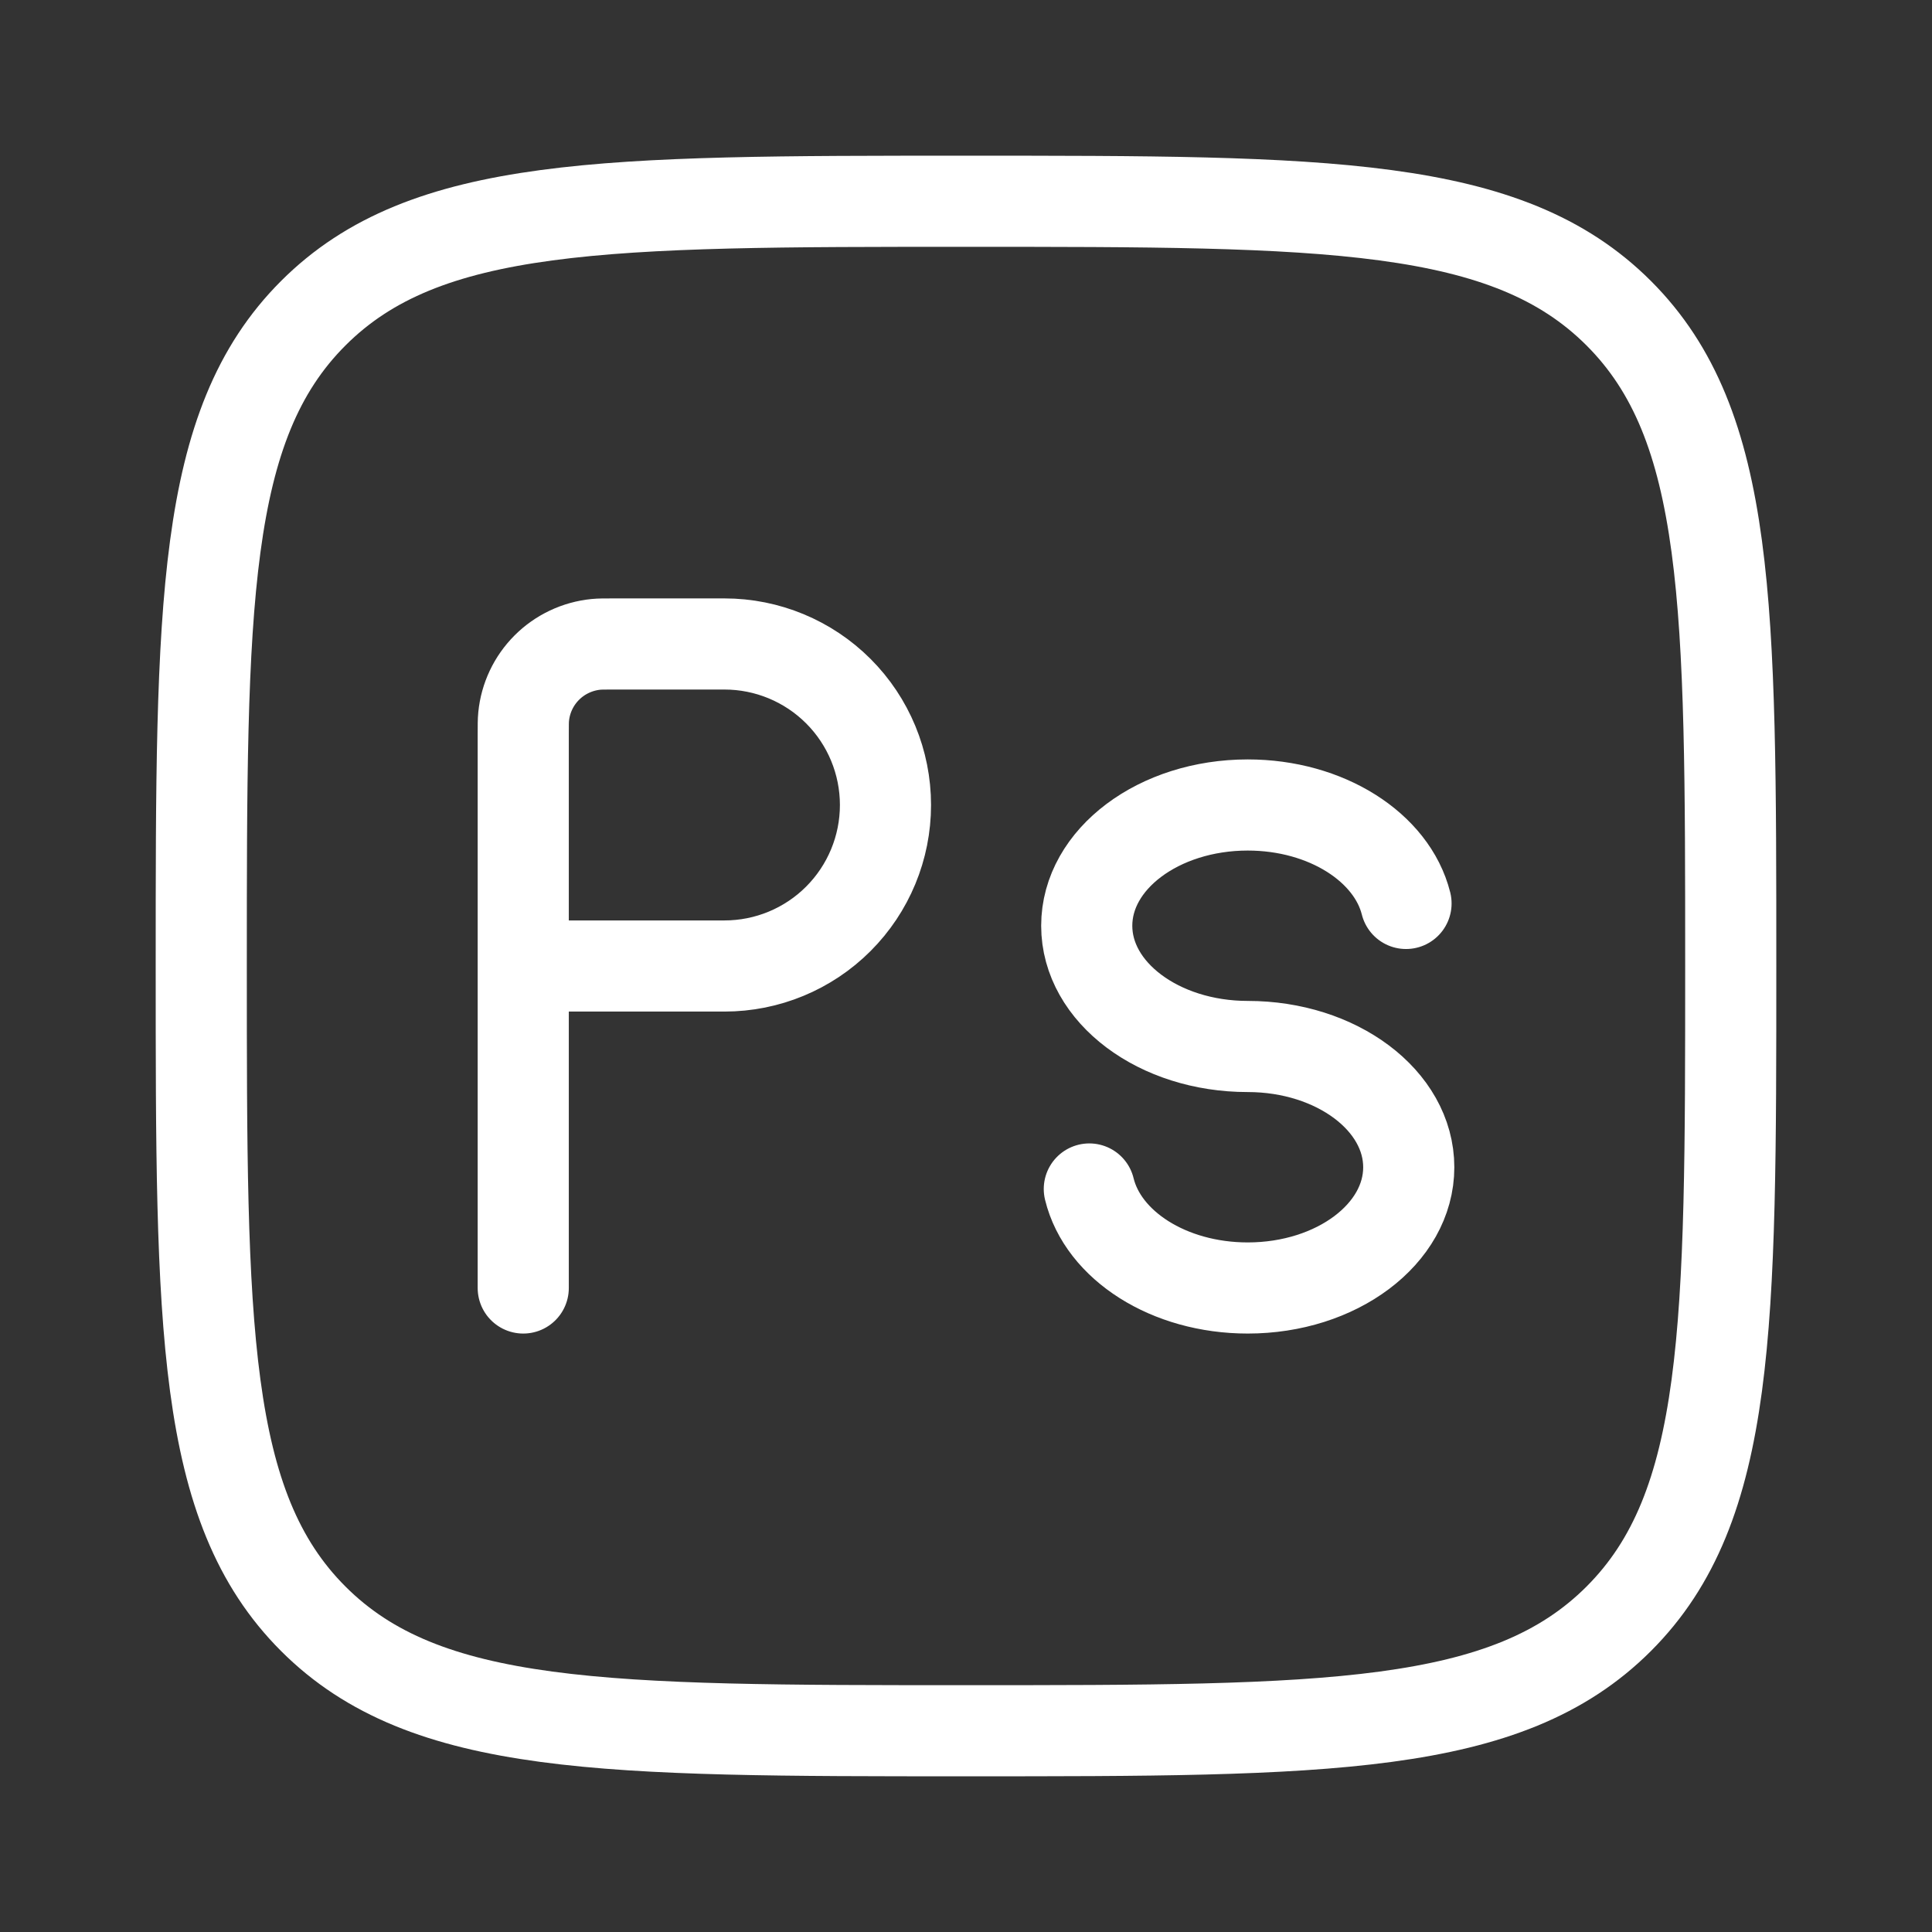
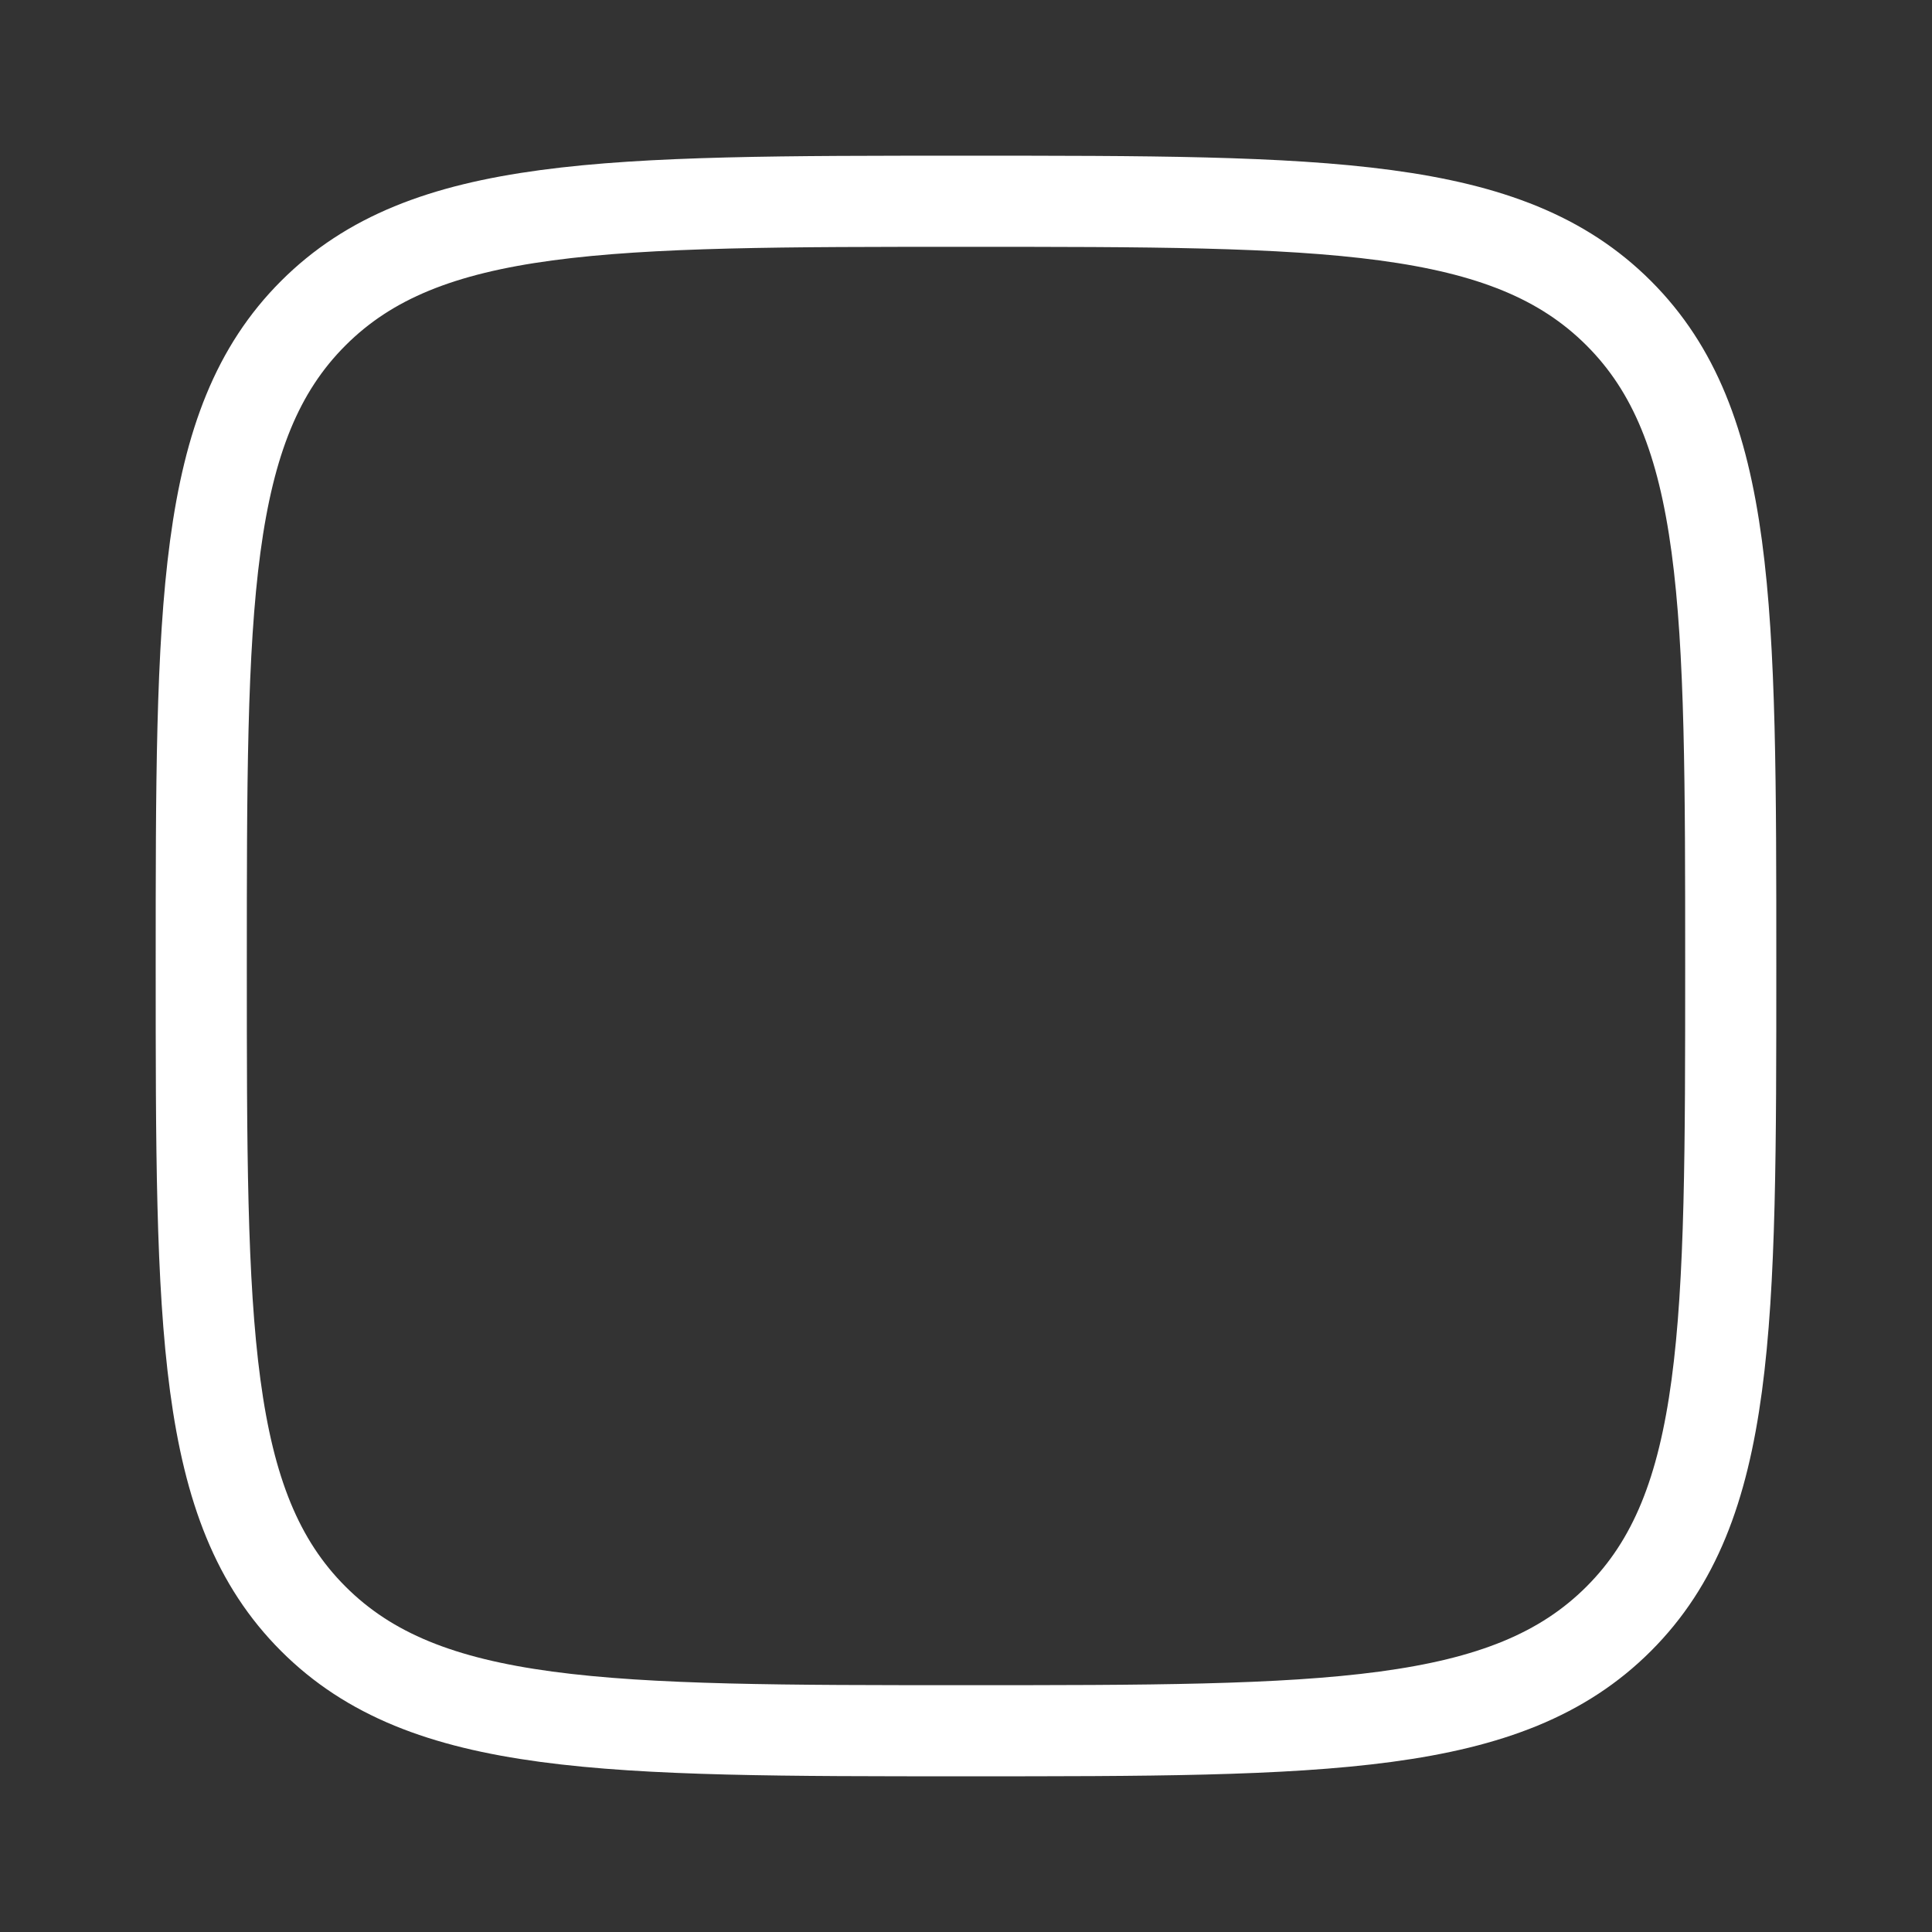
<svg xmlns="http://www.w3.org/2000/svg" width="53" height="53" viewBox="0 0 53 53" fill="none">
  <rect x="0" y="0" width="53" height="53" fill="#333333" stroke="none" />
-   <path d="M5.521 26.5C5.521 16.611 5.521 11.664 8.593 8.593C11.664 5.521 16.609 5.521 26.5 5.521C36.389 5.521 41.336 5.521 44.407 8.593C47.479 11.664 47.479 16.609 47.479 26.5C47.479 36.389 47.479 41.336 44.407 44.407C41.336 47.479 36.391 47.479 26.5 47.479C16.611 47.479 11.664 47.479 8.593 44.407C5.521 41.336 5.521 36.391 5.521 26.5Z" stroke="white" stroke-width="2.5" stroke-linecap="round" stroke-linejoin="round" />
-   <path d="M14.354 35.333V26.5M14.354 26.5V20.151C14.354 19.895 14.354 19.767 14.365 19.658C14.415 19.15 14.64 18.675 15.001 18.314C15.362 17.953 15.838 17.728 16.346 17.677C16.454 17.666 16.582 17.666 16.838 17.666H19.875C21.046 17.666 22.17 18.132 22.998 18.96C23.826 19.788 24.291 20.912 24.291 22.083C24.291 23.255 23.826 24.378 22.998 25.206C22.17 26.035 21.046 26.5 19.875 26.5H14.354ZM38.571 24.784C38.186 23.247 36.389 22.083 34.229 22.083C31.789 22.083 29.812 23.567 29.812 25.396C29.812 27.224 31.789 28.708 34.229 28.708C36.669 28.708 38.646 30.192 38.646 32.021C38.646 33.849 36.669 35.333 34.229 35.333C32.06 35.333 30.258 34.163 29.883 32.617" stroke="white" stroke-width="2.5" stroke-linecap="round" stroke-linejoin="round" />
+   <path d="M5.521 26.5C5.521 16.611 5.521 11.664 8.593 8.593C11.664 5.521 16.609 5.521 26.5 5.521C36.389 5.521 41.336 5.521 44.407 8.593C47.479 11.664 47.479 16.609 47.479 26.5C47.479 36.389 47.479 41.336 44.407 44.407C41.336 47.479 36.391 47.479 26.5 47.479C16.611 47.479 11.664 47.479 8.593 44.407C5.521 41.336 5.521 36.391 5.521 26.5" stroke="white" stroke-width="2.5" stroke-linecap="round" stroke-linejoin="round" />
</svg>